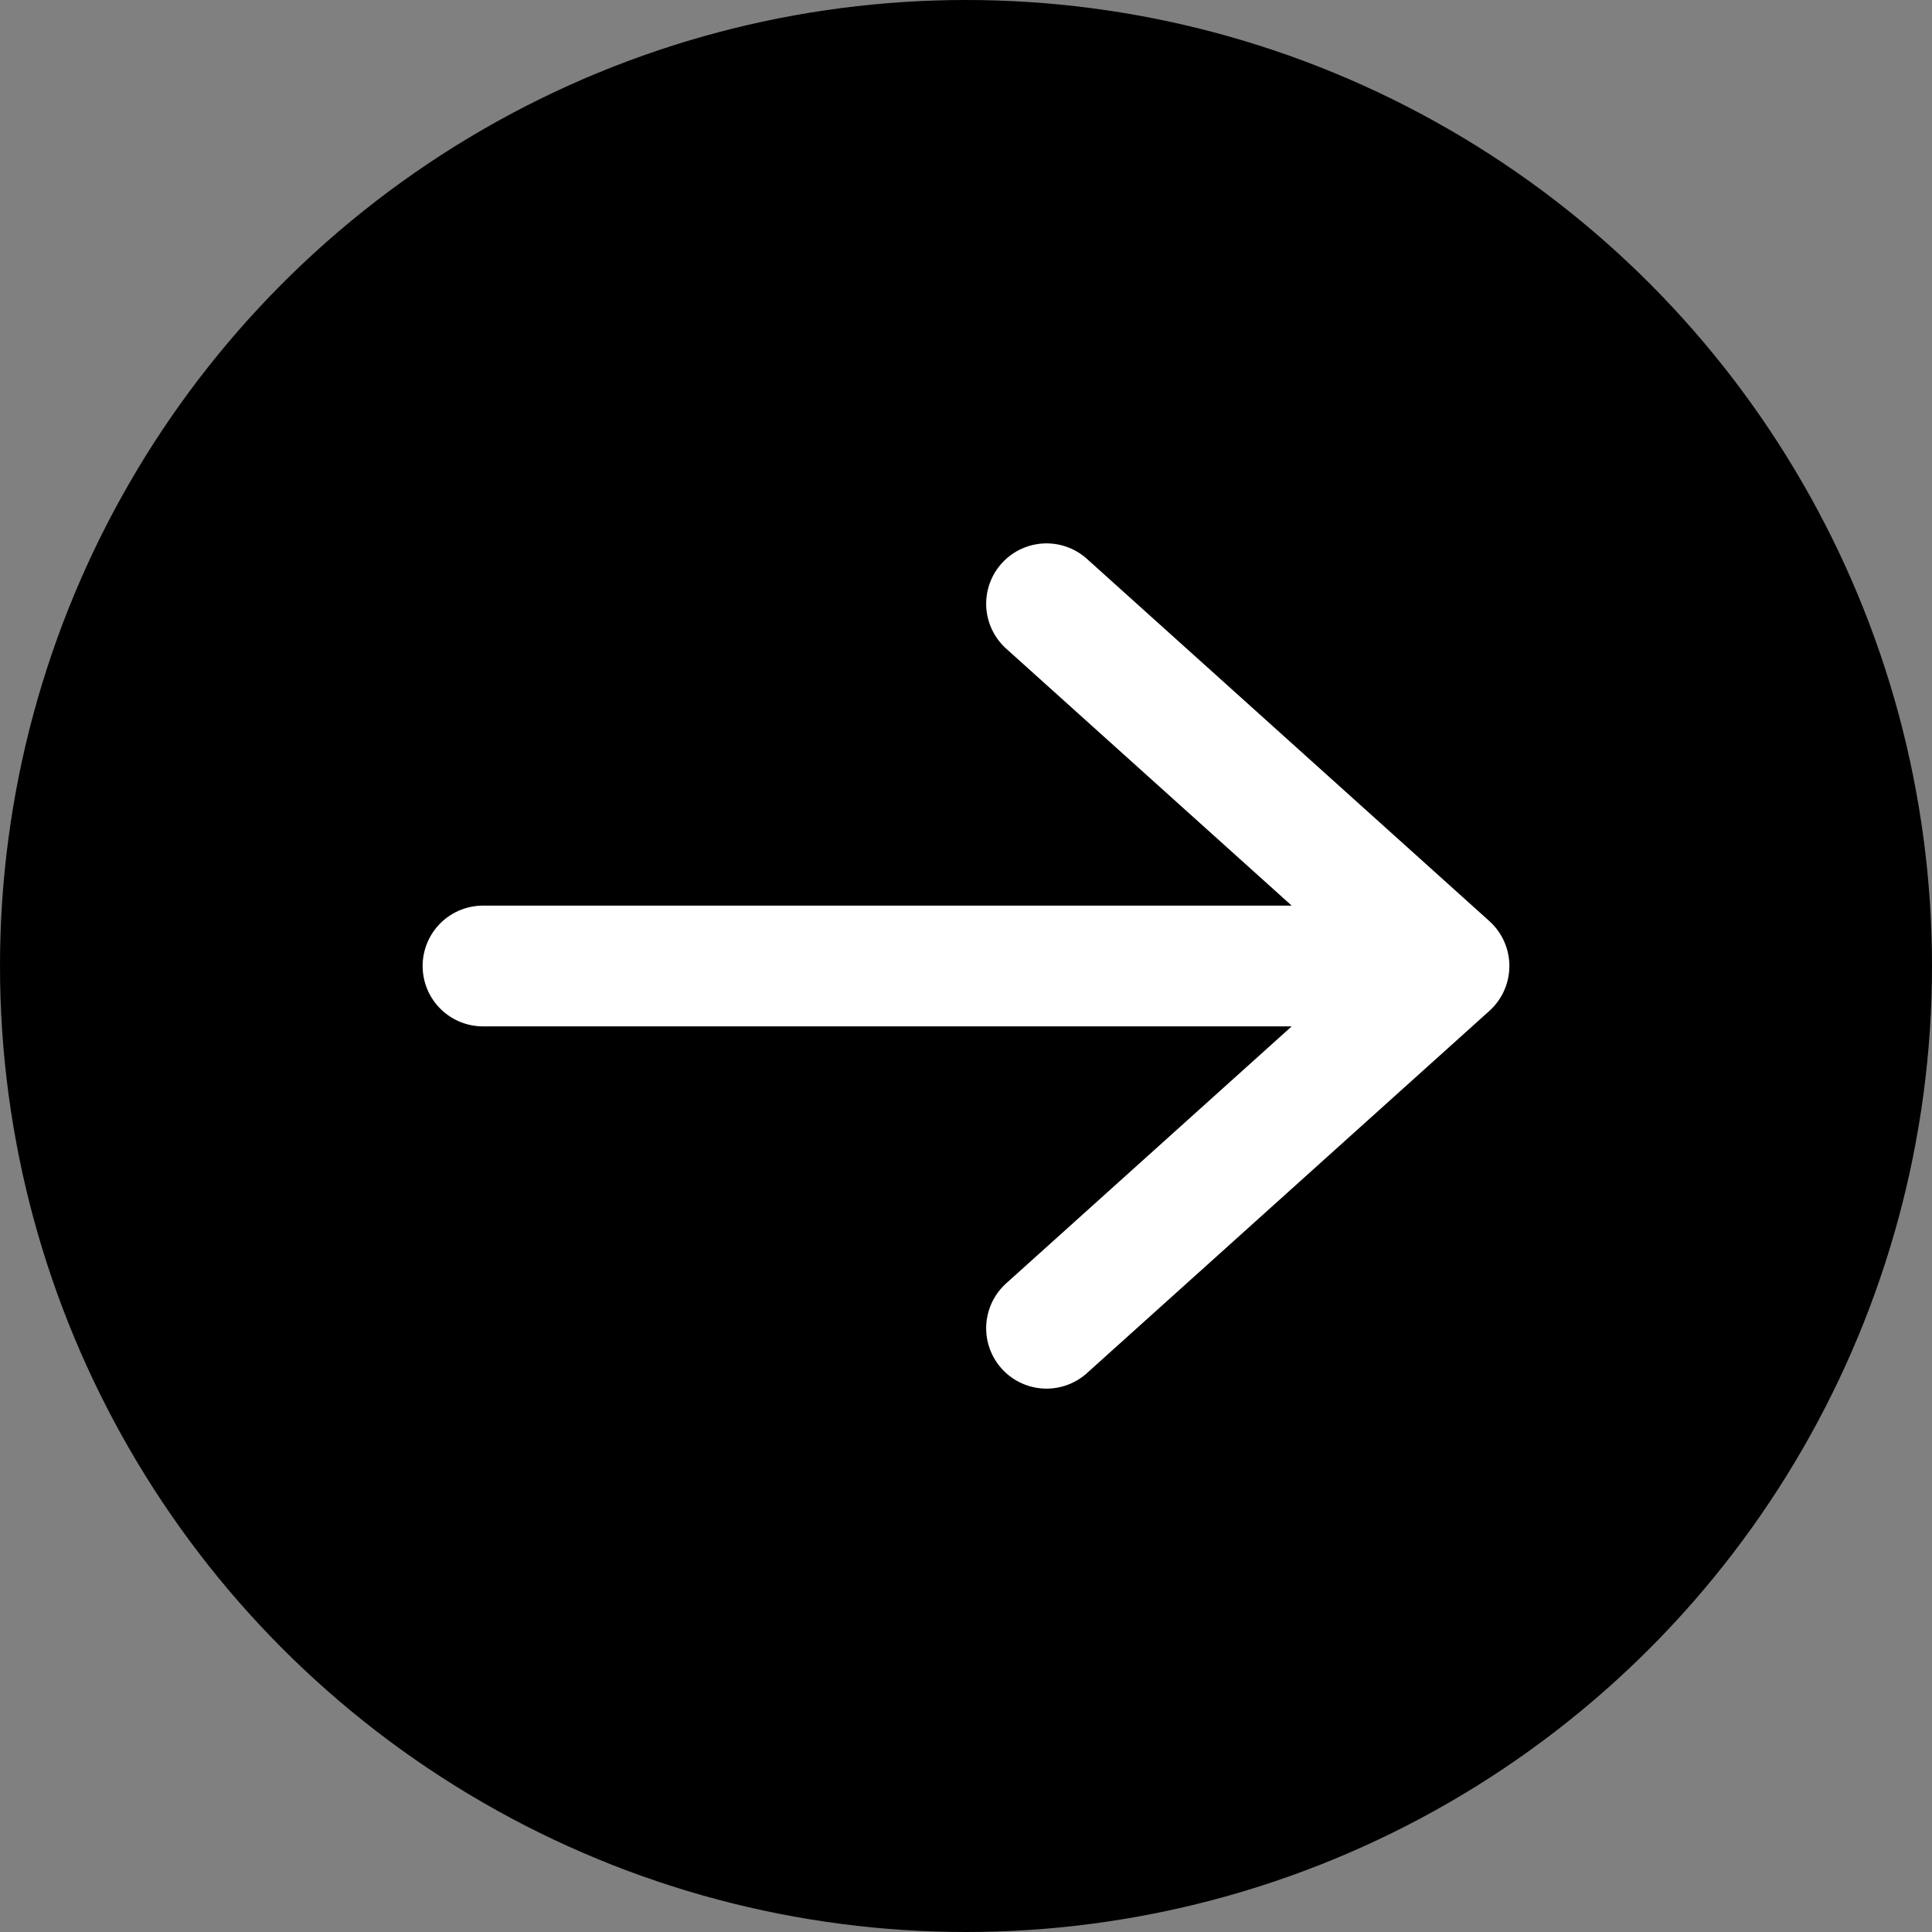
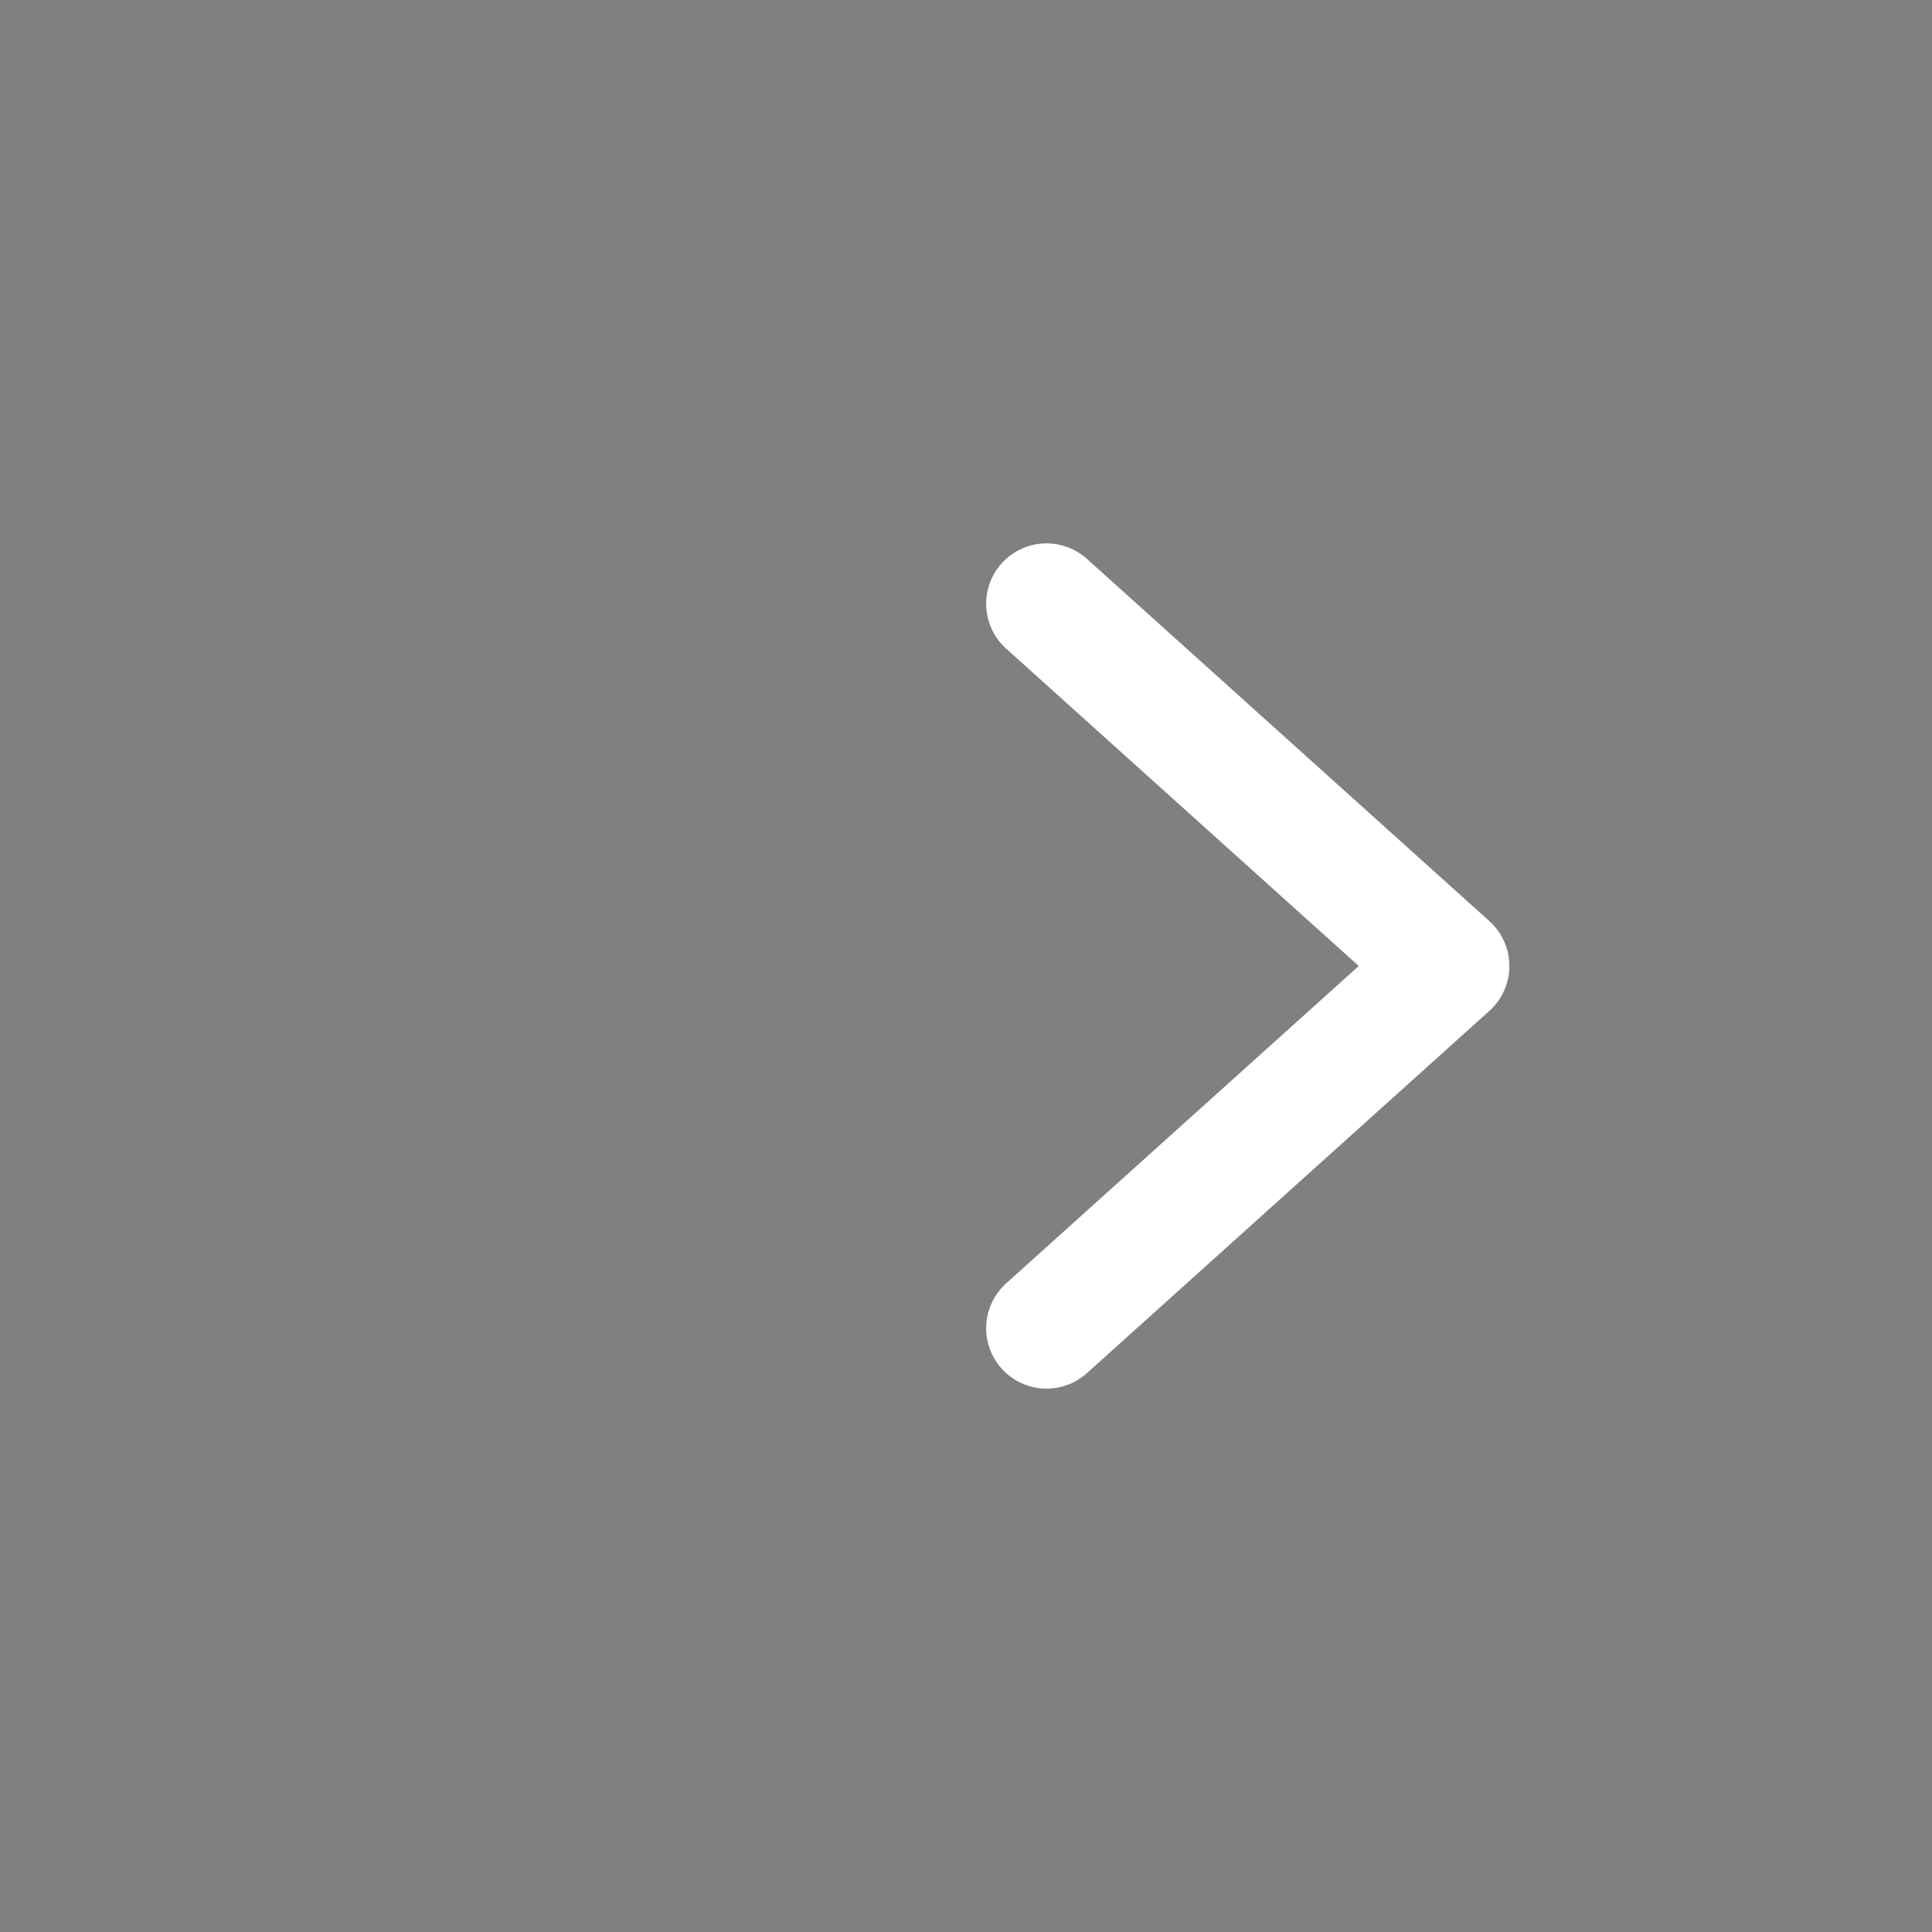
<svg xmlns="http://www.w3.org/2000/svg" width="16" height="16" viewBox="0 0 16 16" fill="none">
  <rect x="0" y="0" width="16" height="16" fill="#808080" stroke="none" />
-   <circle cx="8" cy="8" r="8" fill="black" />
-   <path d="M4 8H12M12 8L8.667 5M12 8L8.667 11" stroke="white" stroke-linecap="round" stroke-linejoin="round" />
+   <path d="M4 8M12 8L8.667 5M12 8L8.667 11" stroke="white" stroke-linecap="round" stroke-linejoin="round" />
</svg>